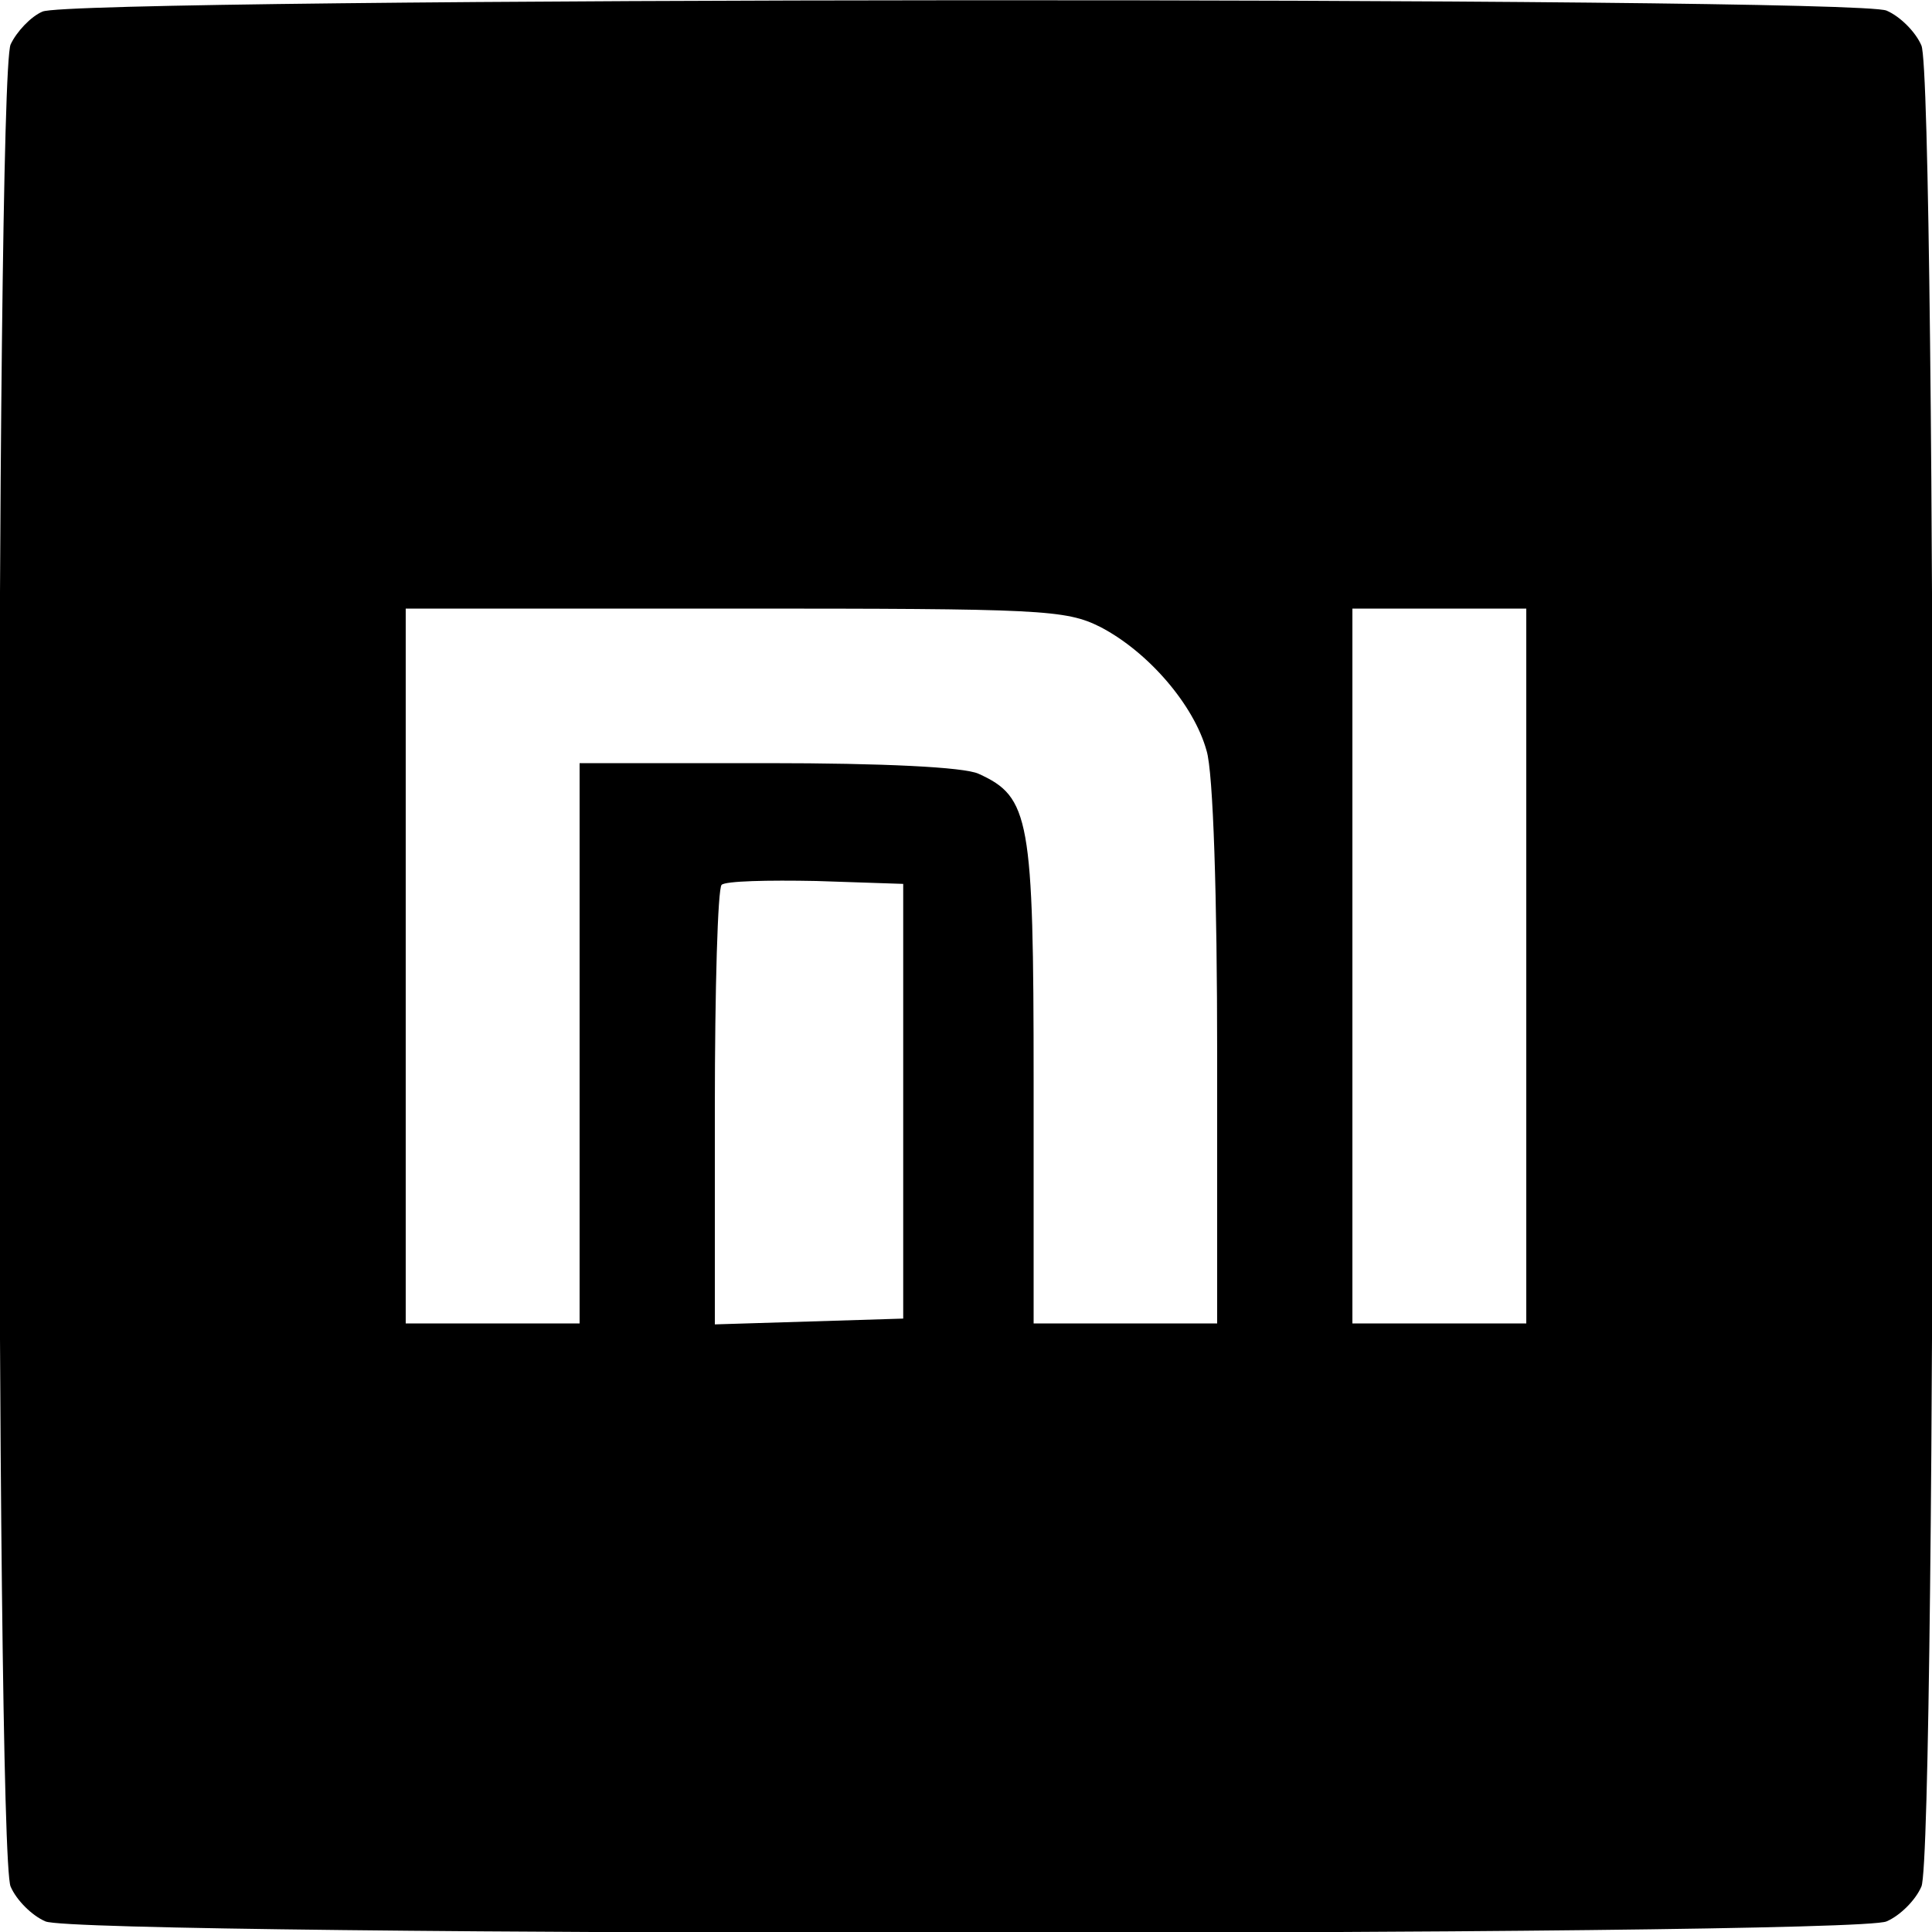
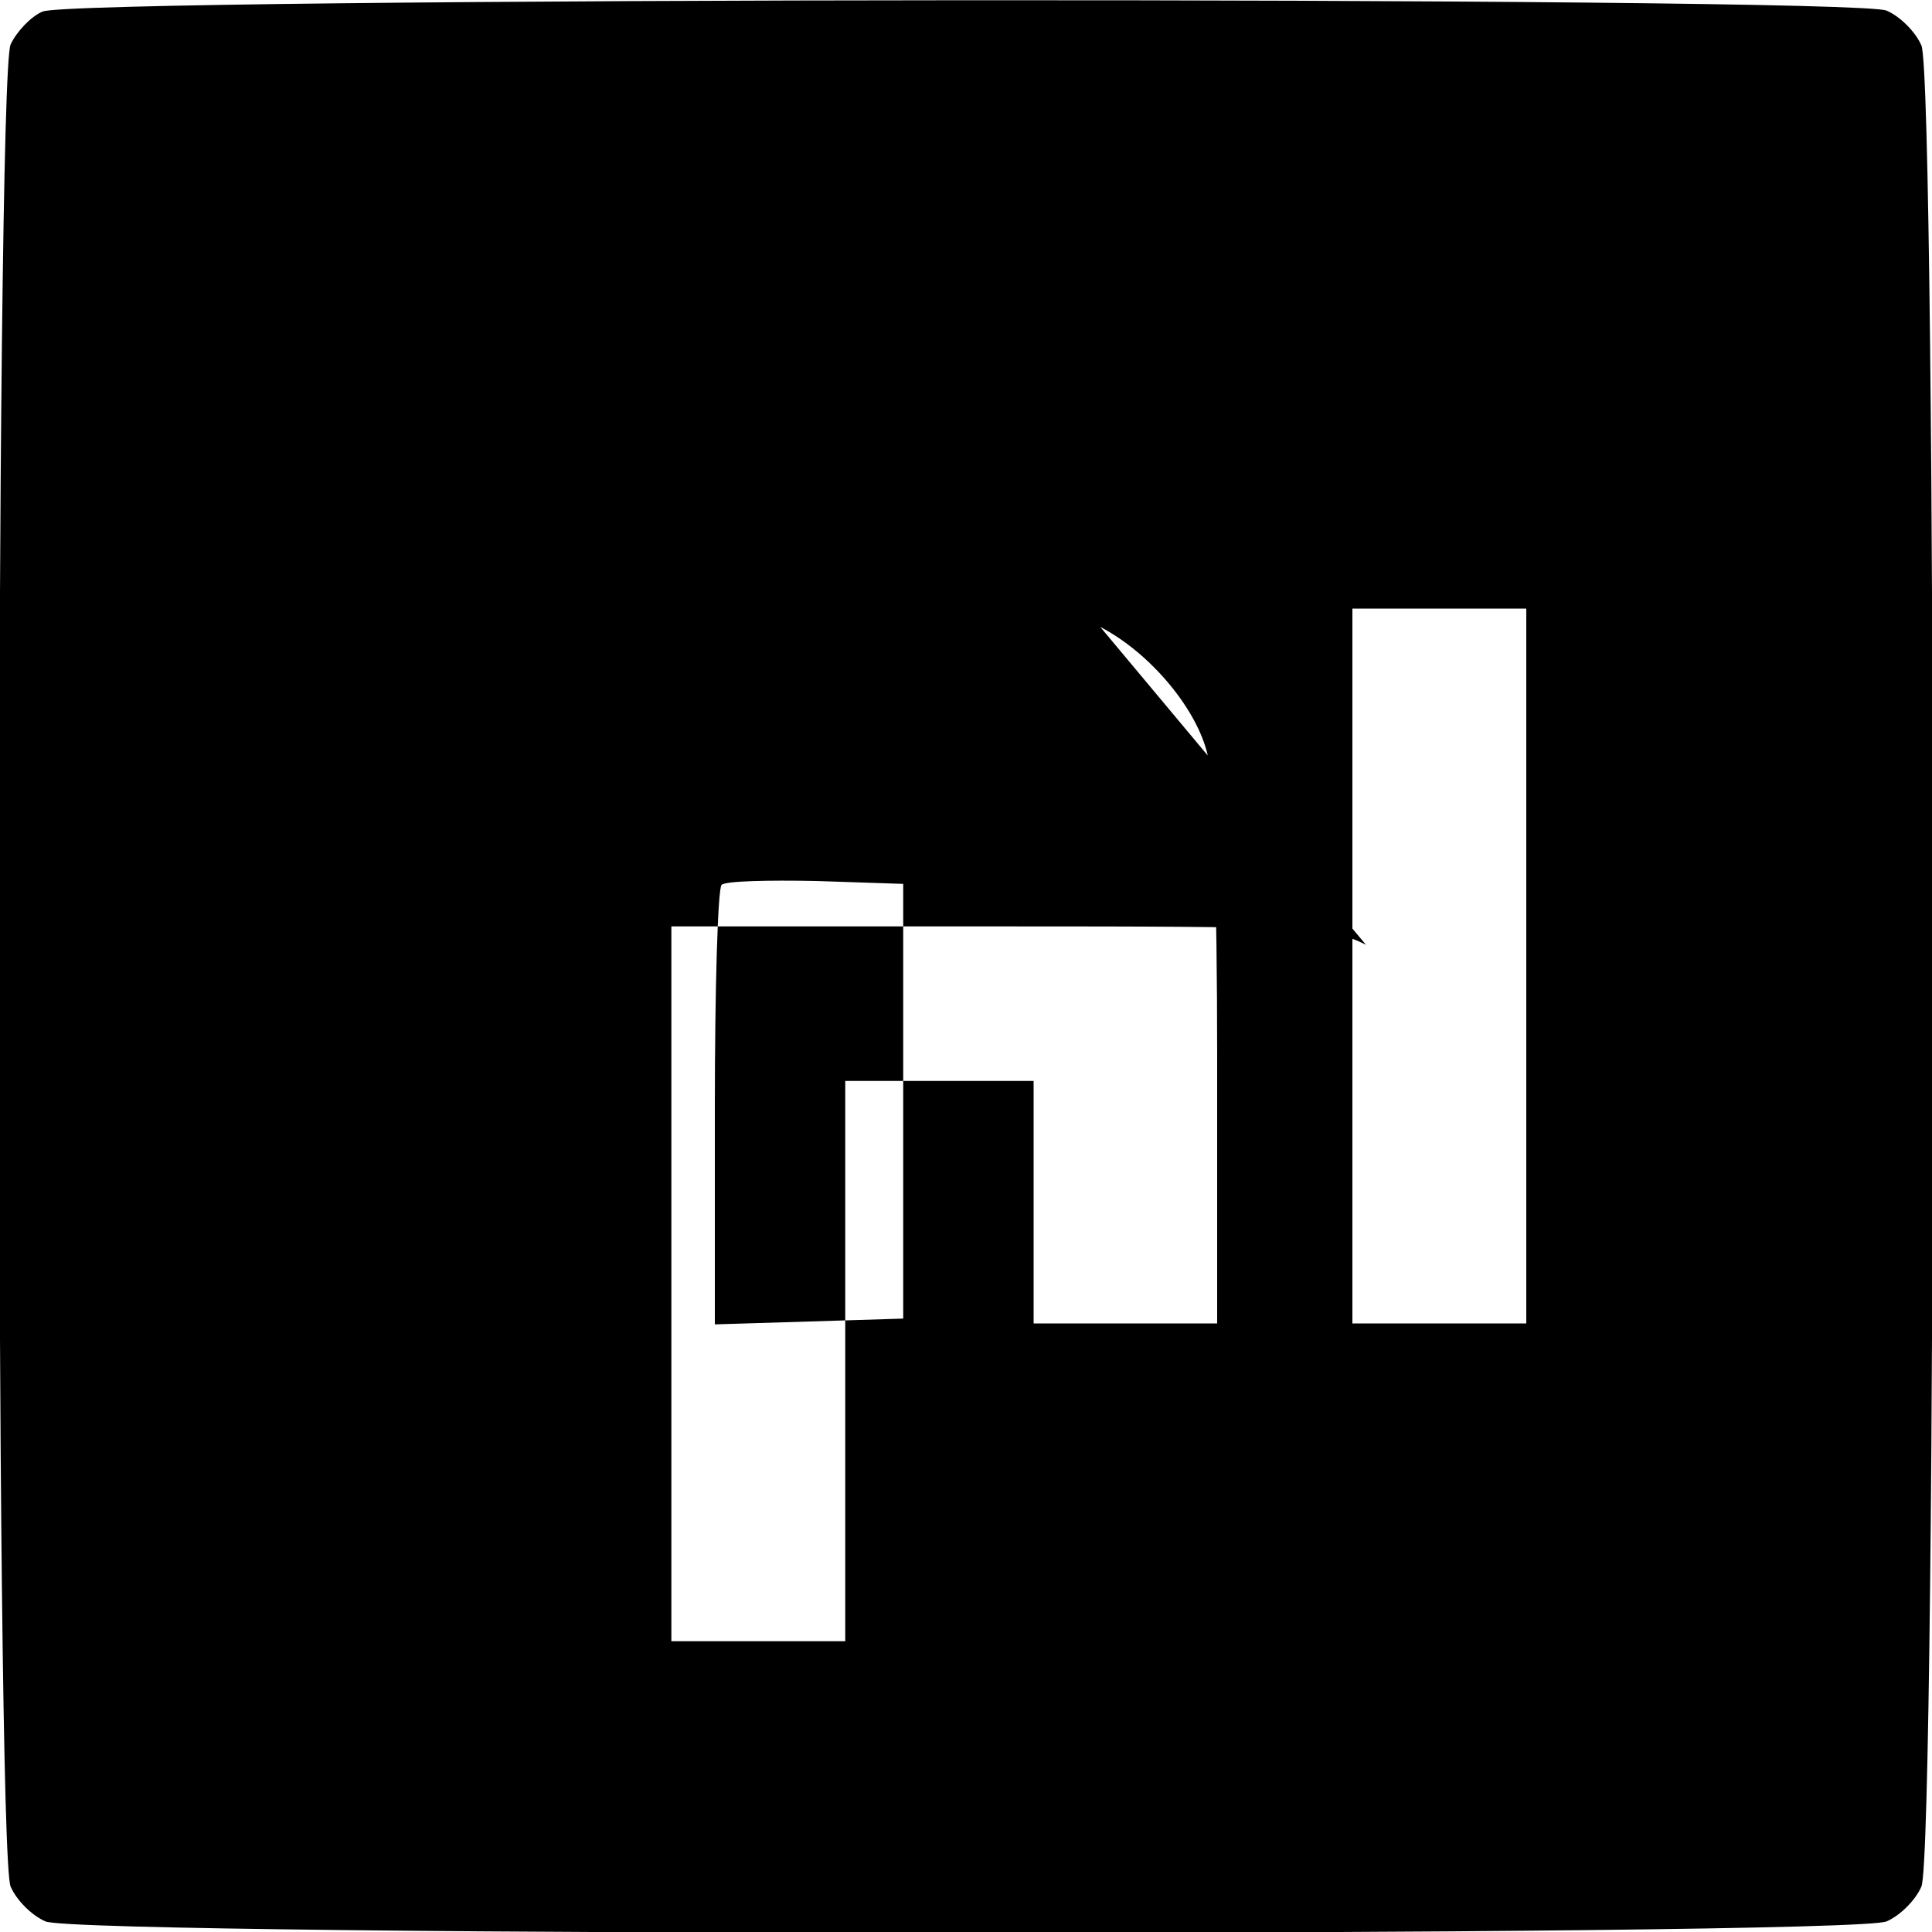
<svg xmlns="http://www.w3.org/2000/svg" version="1.0" width="200pt" height="200pt" viewBox="0 0 200 200" preserveAspectRatio="xMidYMid meet">
  <g transform="translate(0,200) scale(0.1,-0.1)" fill="#000000" stroke="none">
-     <path d="M44 1988 c-12 -5 -27 -21 -33 -34 -16 -35 -16 -1873 0 -1907 6 -14 22 -30 36 -36 34 -16 1872 -16 1906 0 14 6 30 22 36 36 16 34 16 1872 0 1906 -6 14 -22 30 -36 36 -33 15 -1878 14 -1909 -1z m1095 -637 c50 -26 97 -81 110 -128 7 -22 11 -153 11 -315 l0 -278 -95 0 -95 0 0 251 c0 272 -4 294 -57 318 -15 7 -100 11 -218 11 l-195 0 0 -290 0 -290 -90 0 -90 0 0 370 0 370 340 0 c318 0 343 -1 379 -19z m441 -351 l0 -370 -90 0 -90 0 0 370 0 370 90 0 90 0 0 -370z m-645 -140 l0 -225 -97 -3 -98 -3 0 224 c0 123 3 227 7 231 4 4 48 5 98 4 l90 -3 0 -225z" />
+     <path d="M44 1988 c-12 -5 -27 -21 -33 -34 -16 -35 -16 -1873 0 -1907 6 -14 22 -30 36 -36 34 -16 1872 -16 1906 0 14 6 30 22 36 36 16 34 16 1872 0 1906 -6 14 -22 30 -36 36 -33 15 -1878 14 -1909 -1z m1095 -637 c50 -26 97 -81 110 -128 7 -22 11 -153 11 -315 l0 -278 -95 0 -95 0 0 251 l-195 0 0 -290 0 -290 -90 0 -90 0 0 370 0 370 340 0 c318 0 343 -1 379 -19z m441 -351 l0 -370 -90 0 -90 0 0 370 0 370 90 0 90 0 0 -370z m-645 -140 l0 -225 -97 -3 -98 -3 0 224 c0 123 3 227 7 231 4 4 48 5 98 4 l90 -3 0 -225z" />
  </g>
</svg>